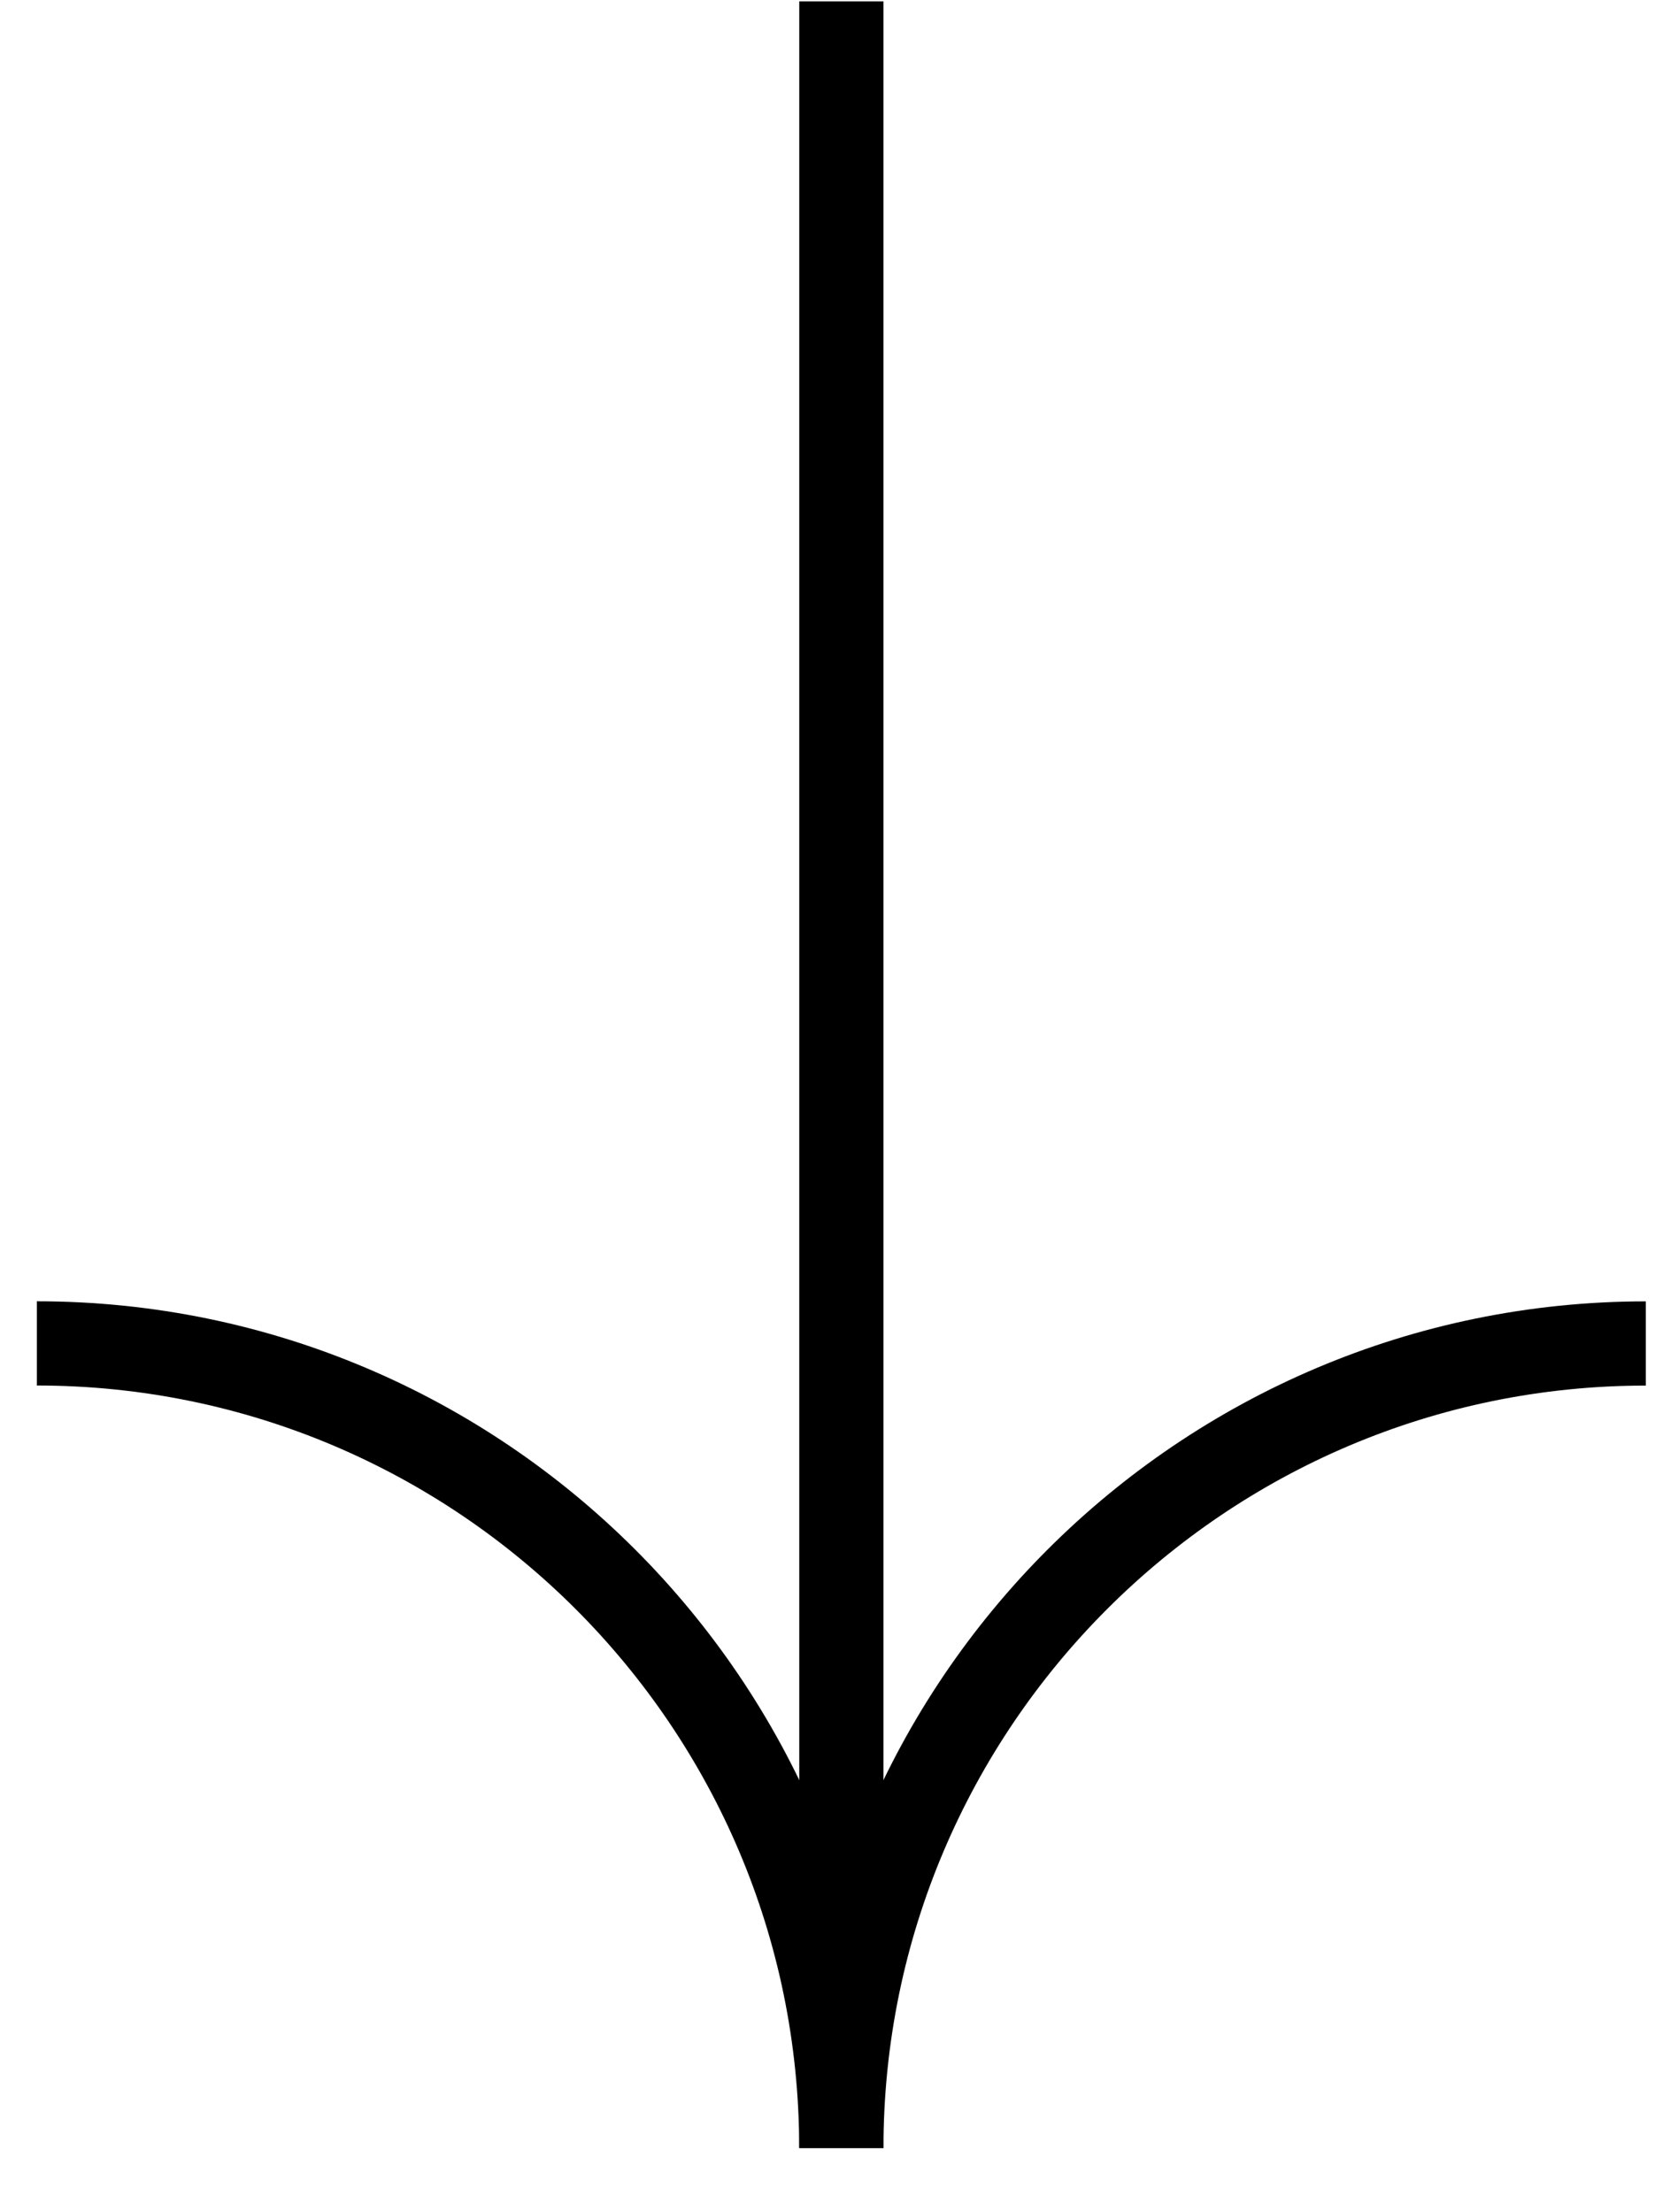
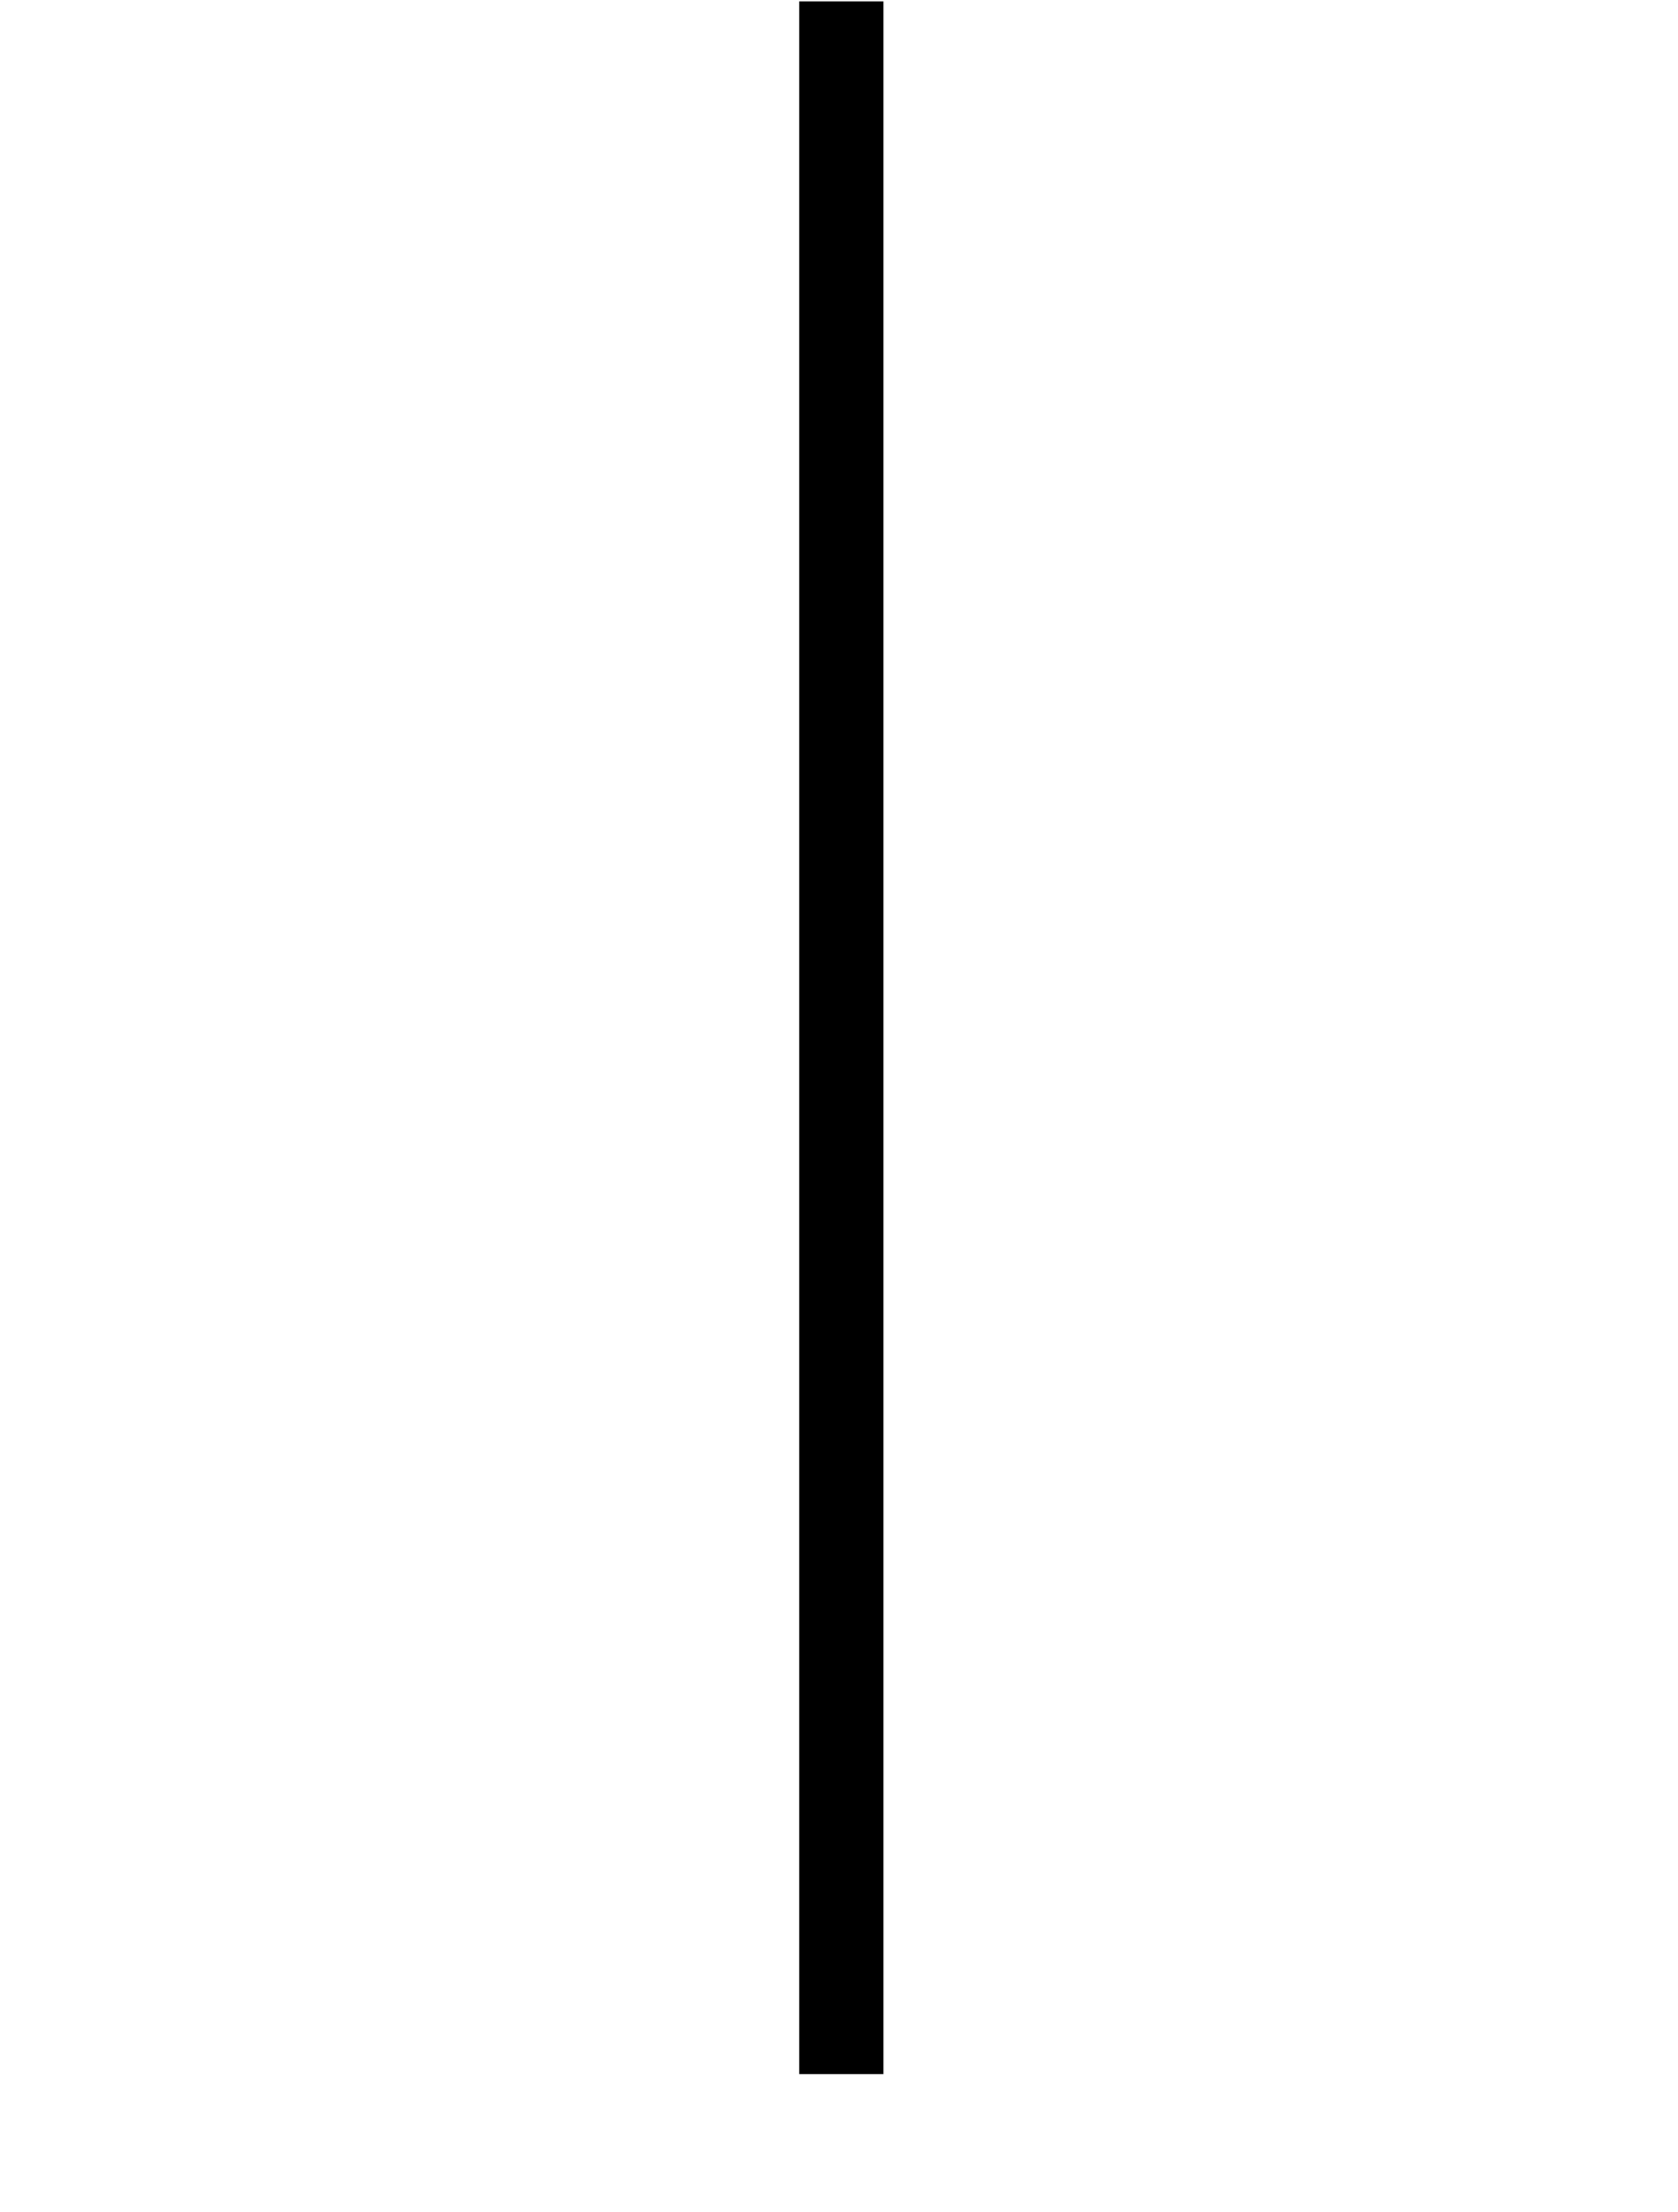
<svg xmlns="http://www.w3.org/2000/svg" width="22" height="29" viewBox="0 0 22 29" fill="none">
-   <path d="M10.479 28.158C10.479 22.038 15.458 17.059 21.578 17.059L21.578 18.163C16.067 18.163 11.583 22.647 11.583 28.158L10.479 28.158Z" fill="black" />
-   <path d="M0.483 18.162L0.483 17.058C6.603 17.058 11.582 22.036 11.582 28.156L10.478 28.156C10.478 22.645 5.994 18.162 0.483 18.162Z" fill="black" />
-   <path d="M11.583 27.188L11.583 0.018L10.479 0.018L10.479 27.188L11.583 27.188Z" fill="black" />
+   <path d="M11.583 27.188L11.583 0.018L10.479 0.018L10.479 27.188Z" fill="black" />
</svg>